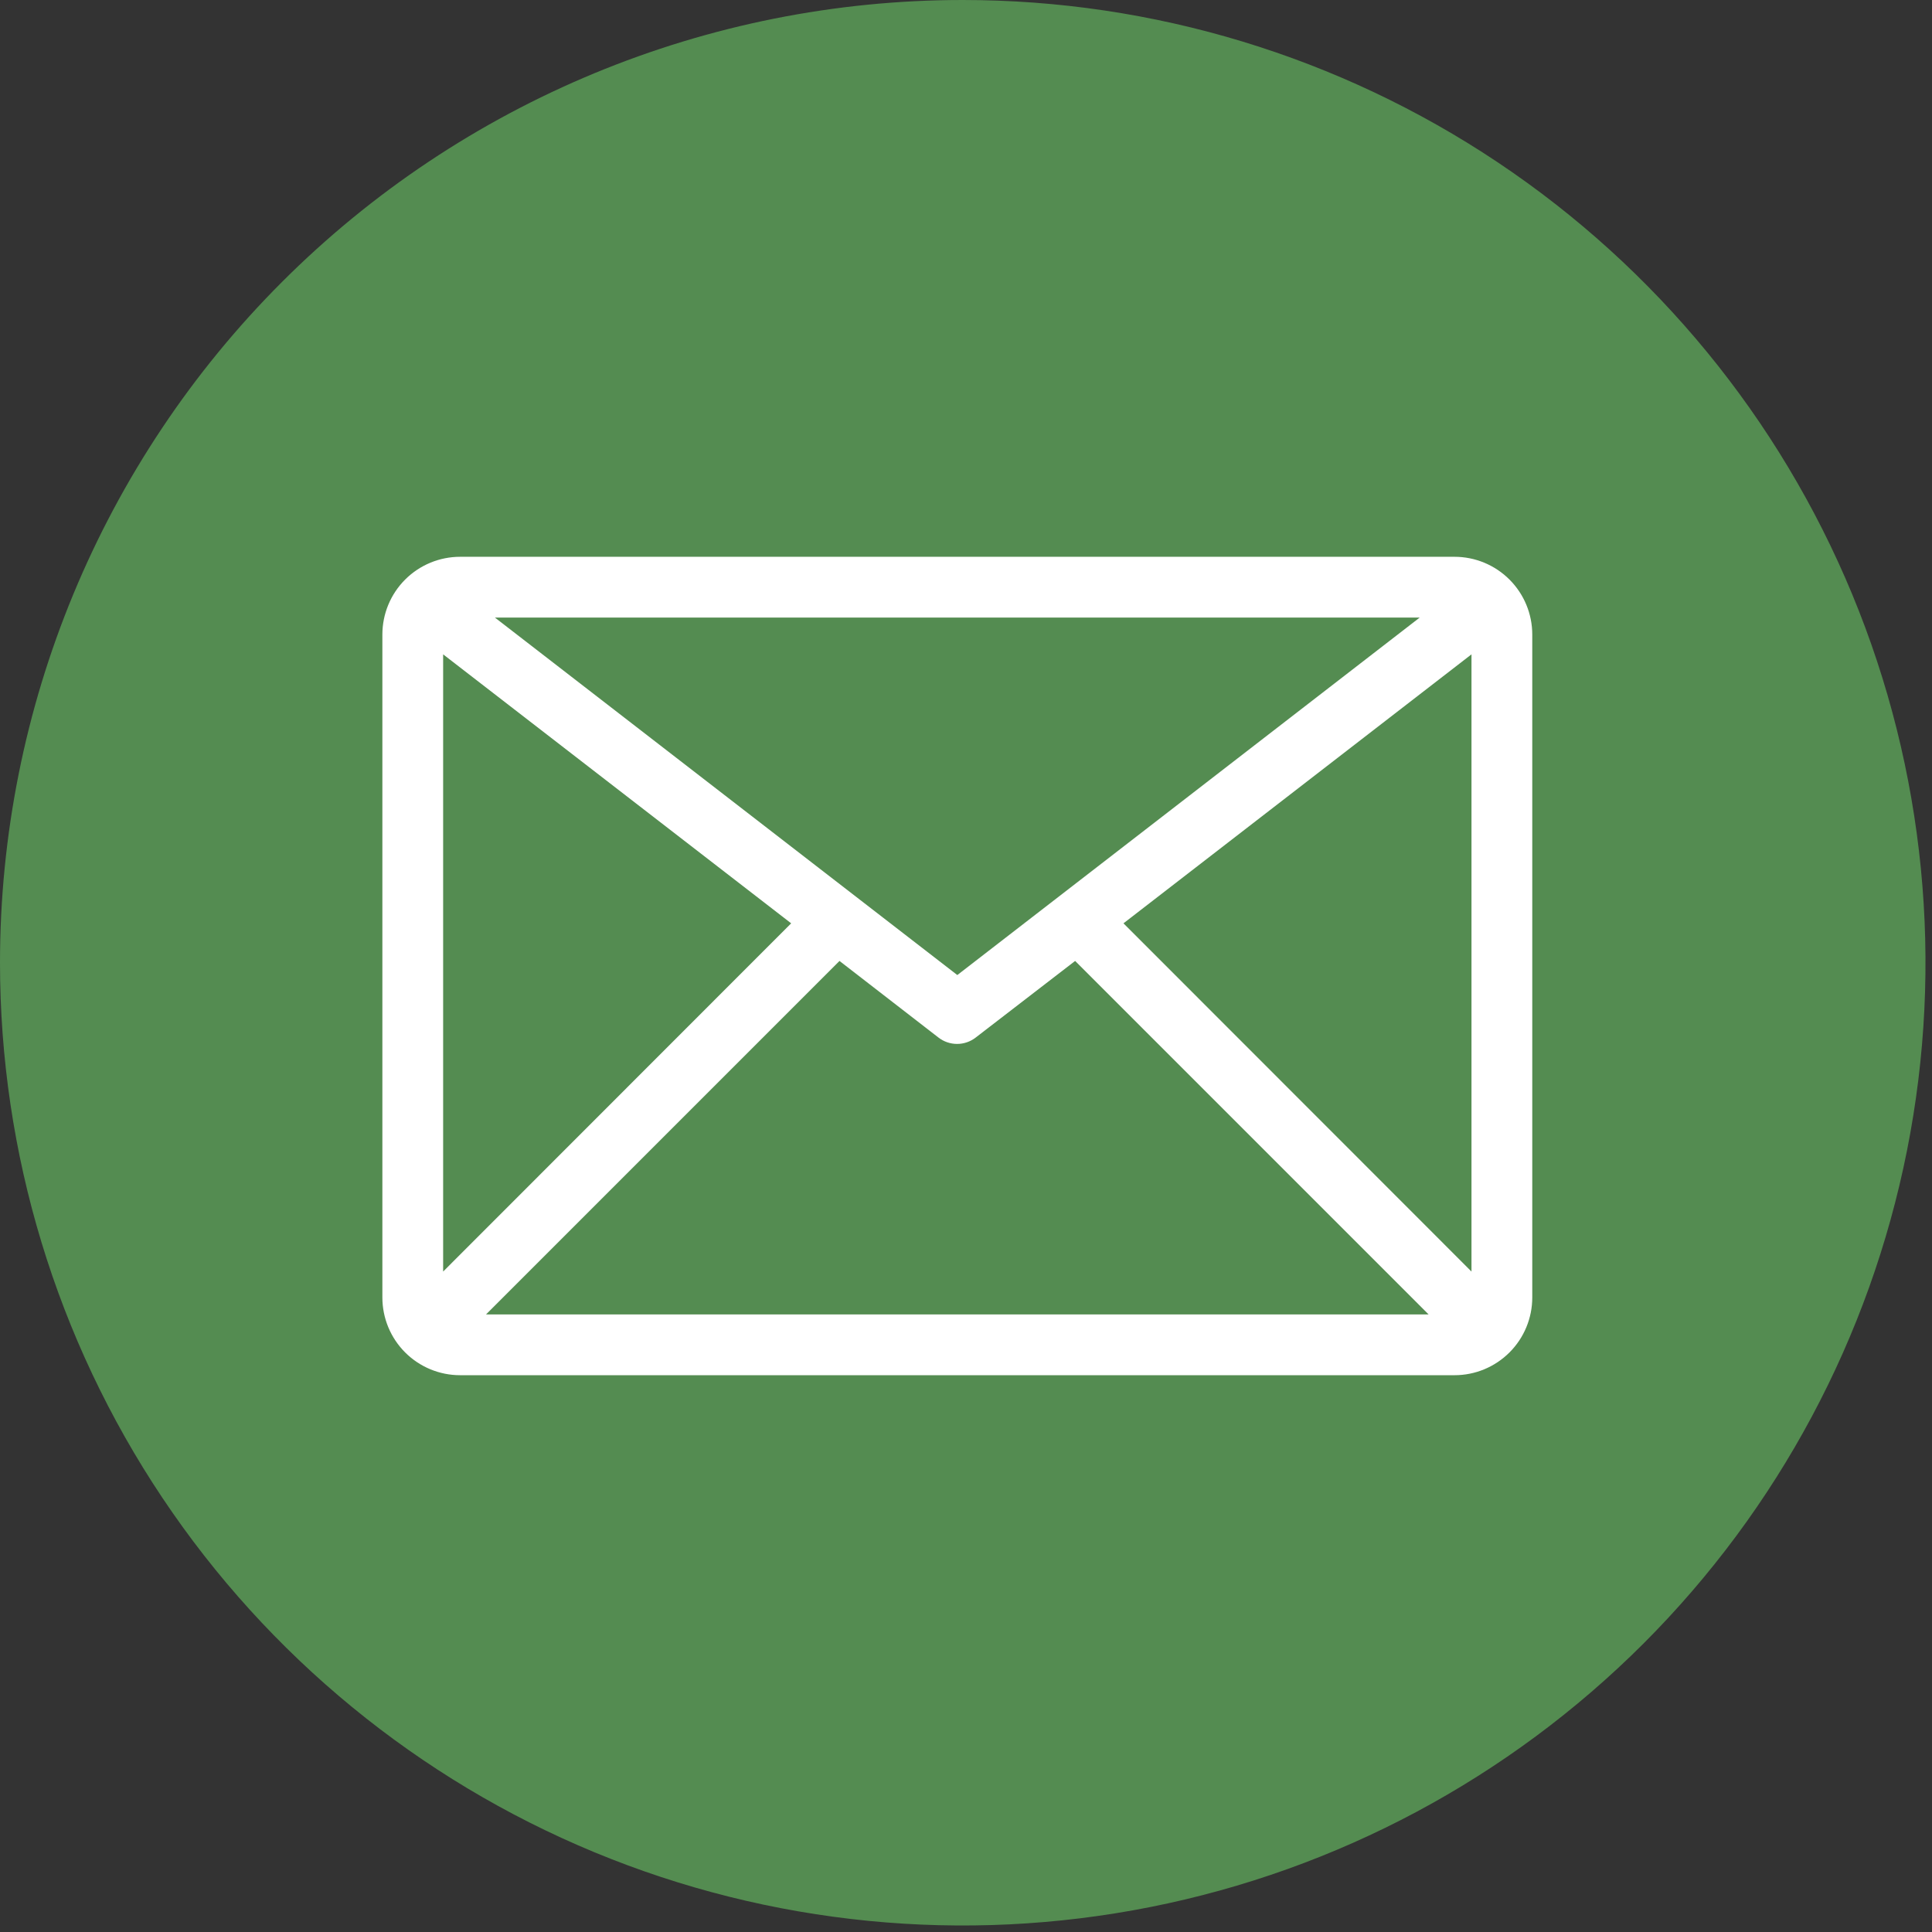
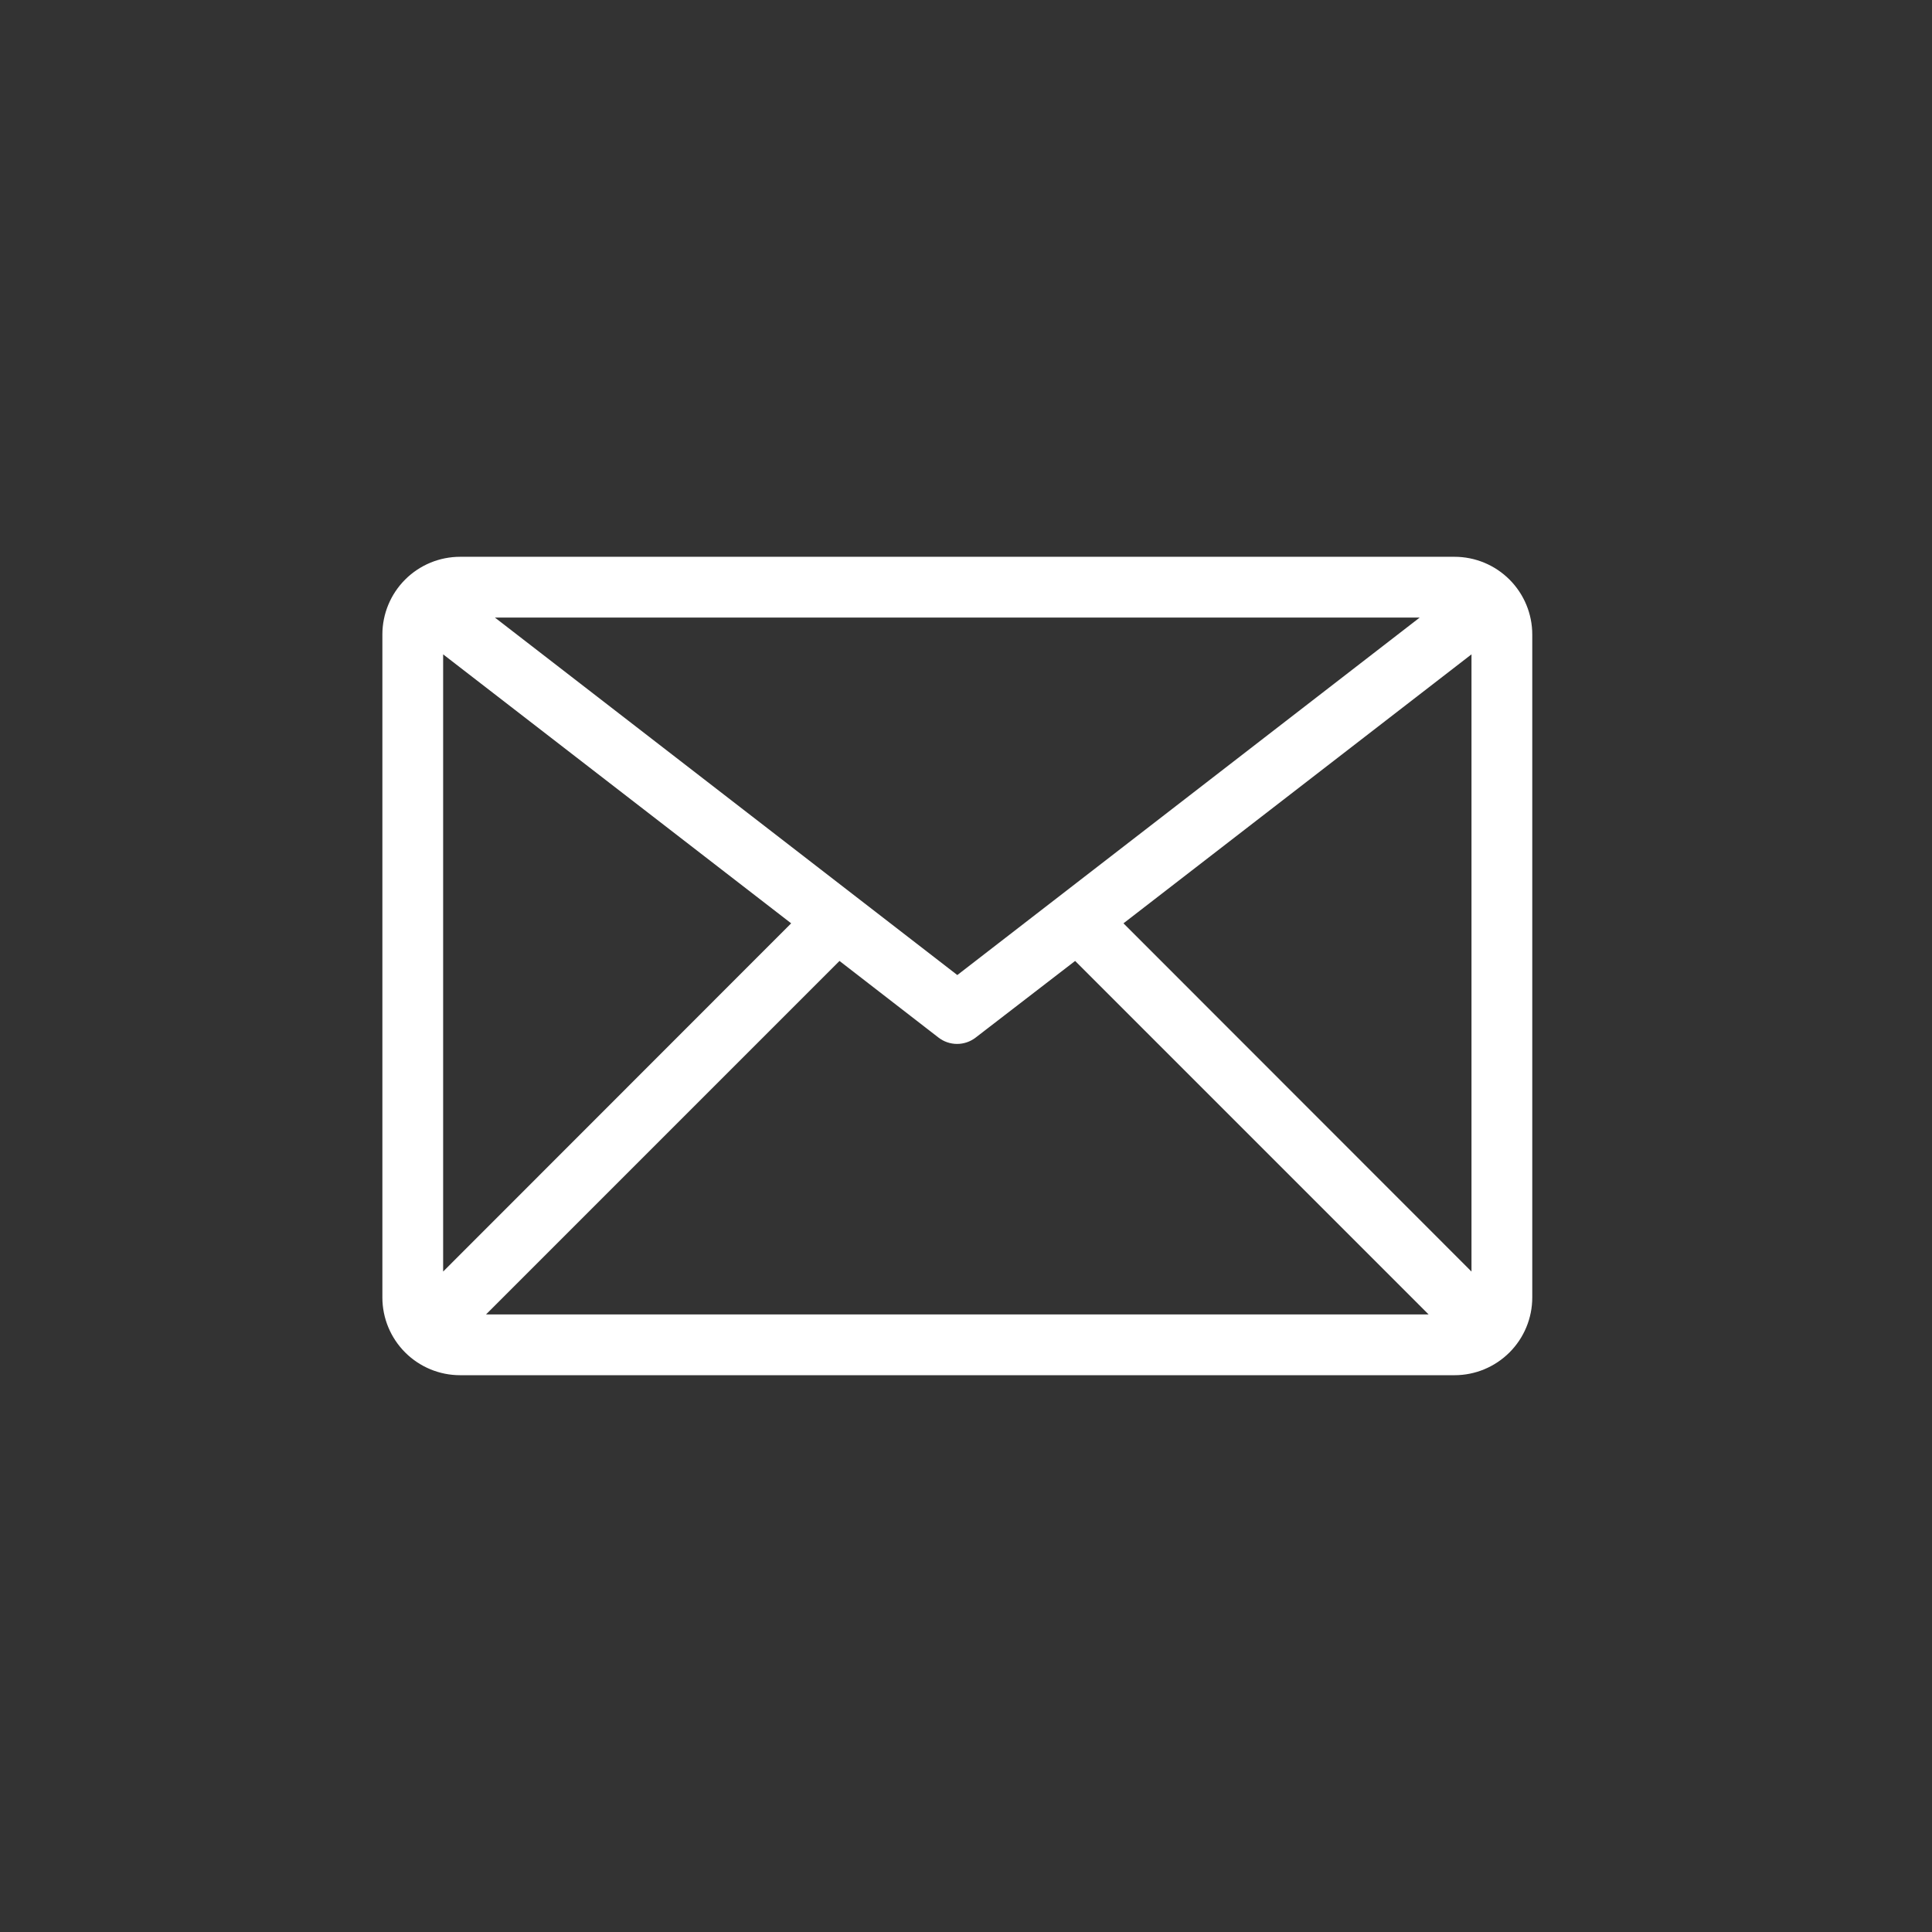
<svg xmlns="http://www.w3.org/2000/svg" width="144" height="144" viewBox="0 0 144 144" fill="none">
  <rect x="0" y="0" width="144" height="144" fill="#333333" stroke="none" />
-   <path d="M0 71.758C0 85.95 4.209 99.823 12.093 111.624C19.978 123.424 31.185 132.622 44.297 138.053C57.409 143.484 71.837 144.905 85.757 142.136C99.676 139.368 112.462 132.533 122.498 122.498C132.533 112.462 139.368 99.676 142.136 85.757C144.905 71.837 143.484 57.409 138.053 44.297C132.622 31.185 123.424 19.978 111.624 12.093C99.823 4.209 85.95 0 71.758 0C52.726 0 34.474 7.56 21.017 21.017C7.56 34.474 0 52.726 0 71.758Z" fill="#548C51" />
  <path d="M108.412 42H34.294C32.89 42 31.544 42.558 30.551 43.551C29.558 44.544 29 45.89 29 47.294V96.706C29 98.11 29.558 99.457 30.551 100.449C31.544 101.442 32.89 102 34.294 102H108.412C109.816 102 111.162 101.442 112.155 100.449C113.148 99.457 113.706 98.11 113.706 96.706V47.294C113.706 45.89 113.148 44.544 112.155 43.551C111.162 42.558 109.816 42 108.412 42ZM107.282 45.529L71.353 73.306L35.423 45.529H107.282ZM32.529 95.982V47.753L59.724 68.771L32.529 95.982ZM35.018 98.471L62.529 70.959L70.259 76.941C70.567 77.179 70.946 77.308 71.335 77.308C71.725 77.308 72.103 77.179 72.412 76.941L80.177 70.959L107.688 98.471H35.018ZM110.176 95.982L82.982 68.771L110.176 47.753V95.982Z" fill="white" stroke="white" />
</svg>